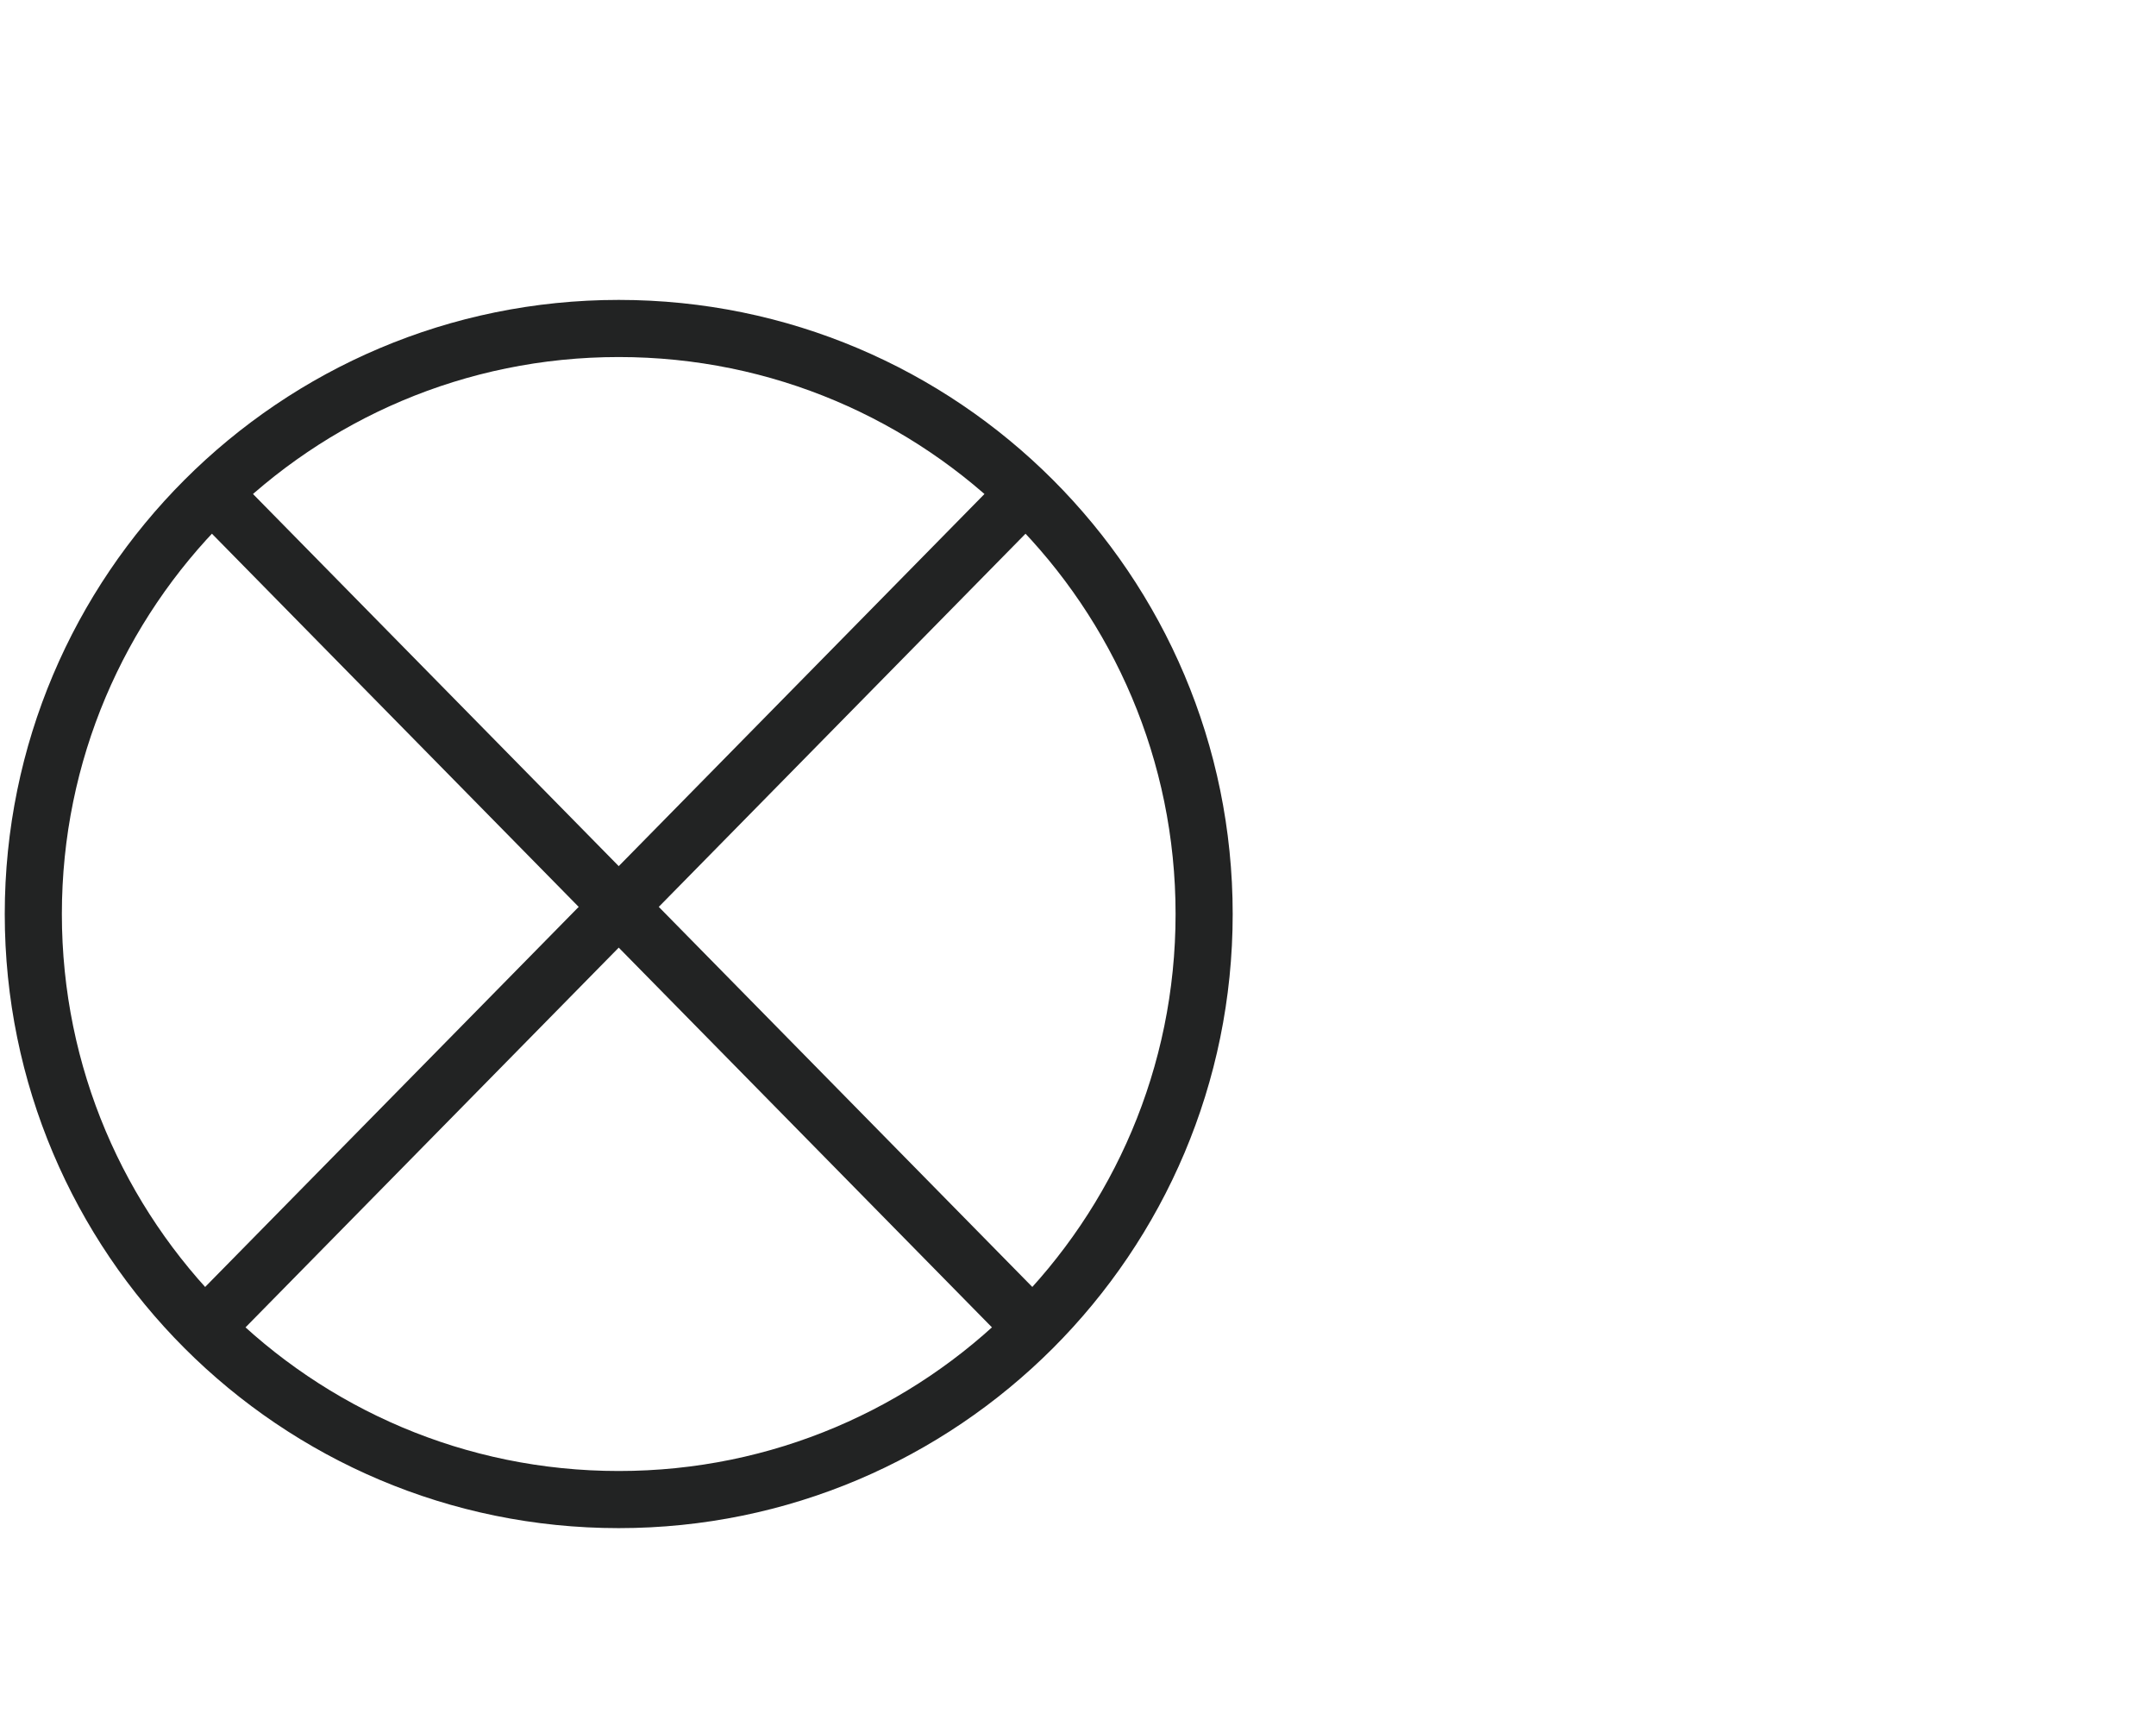
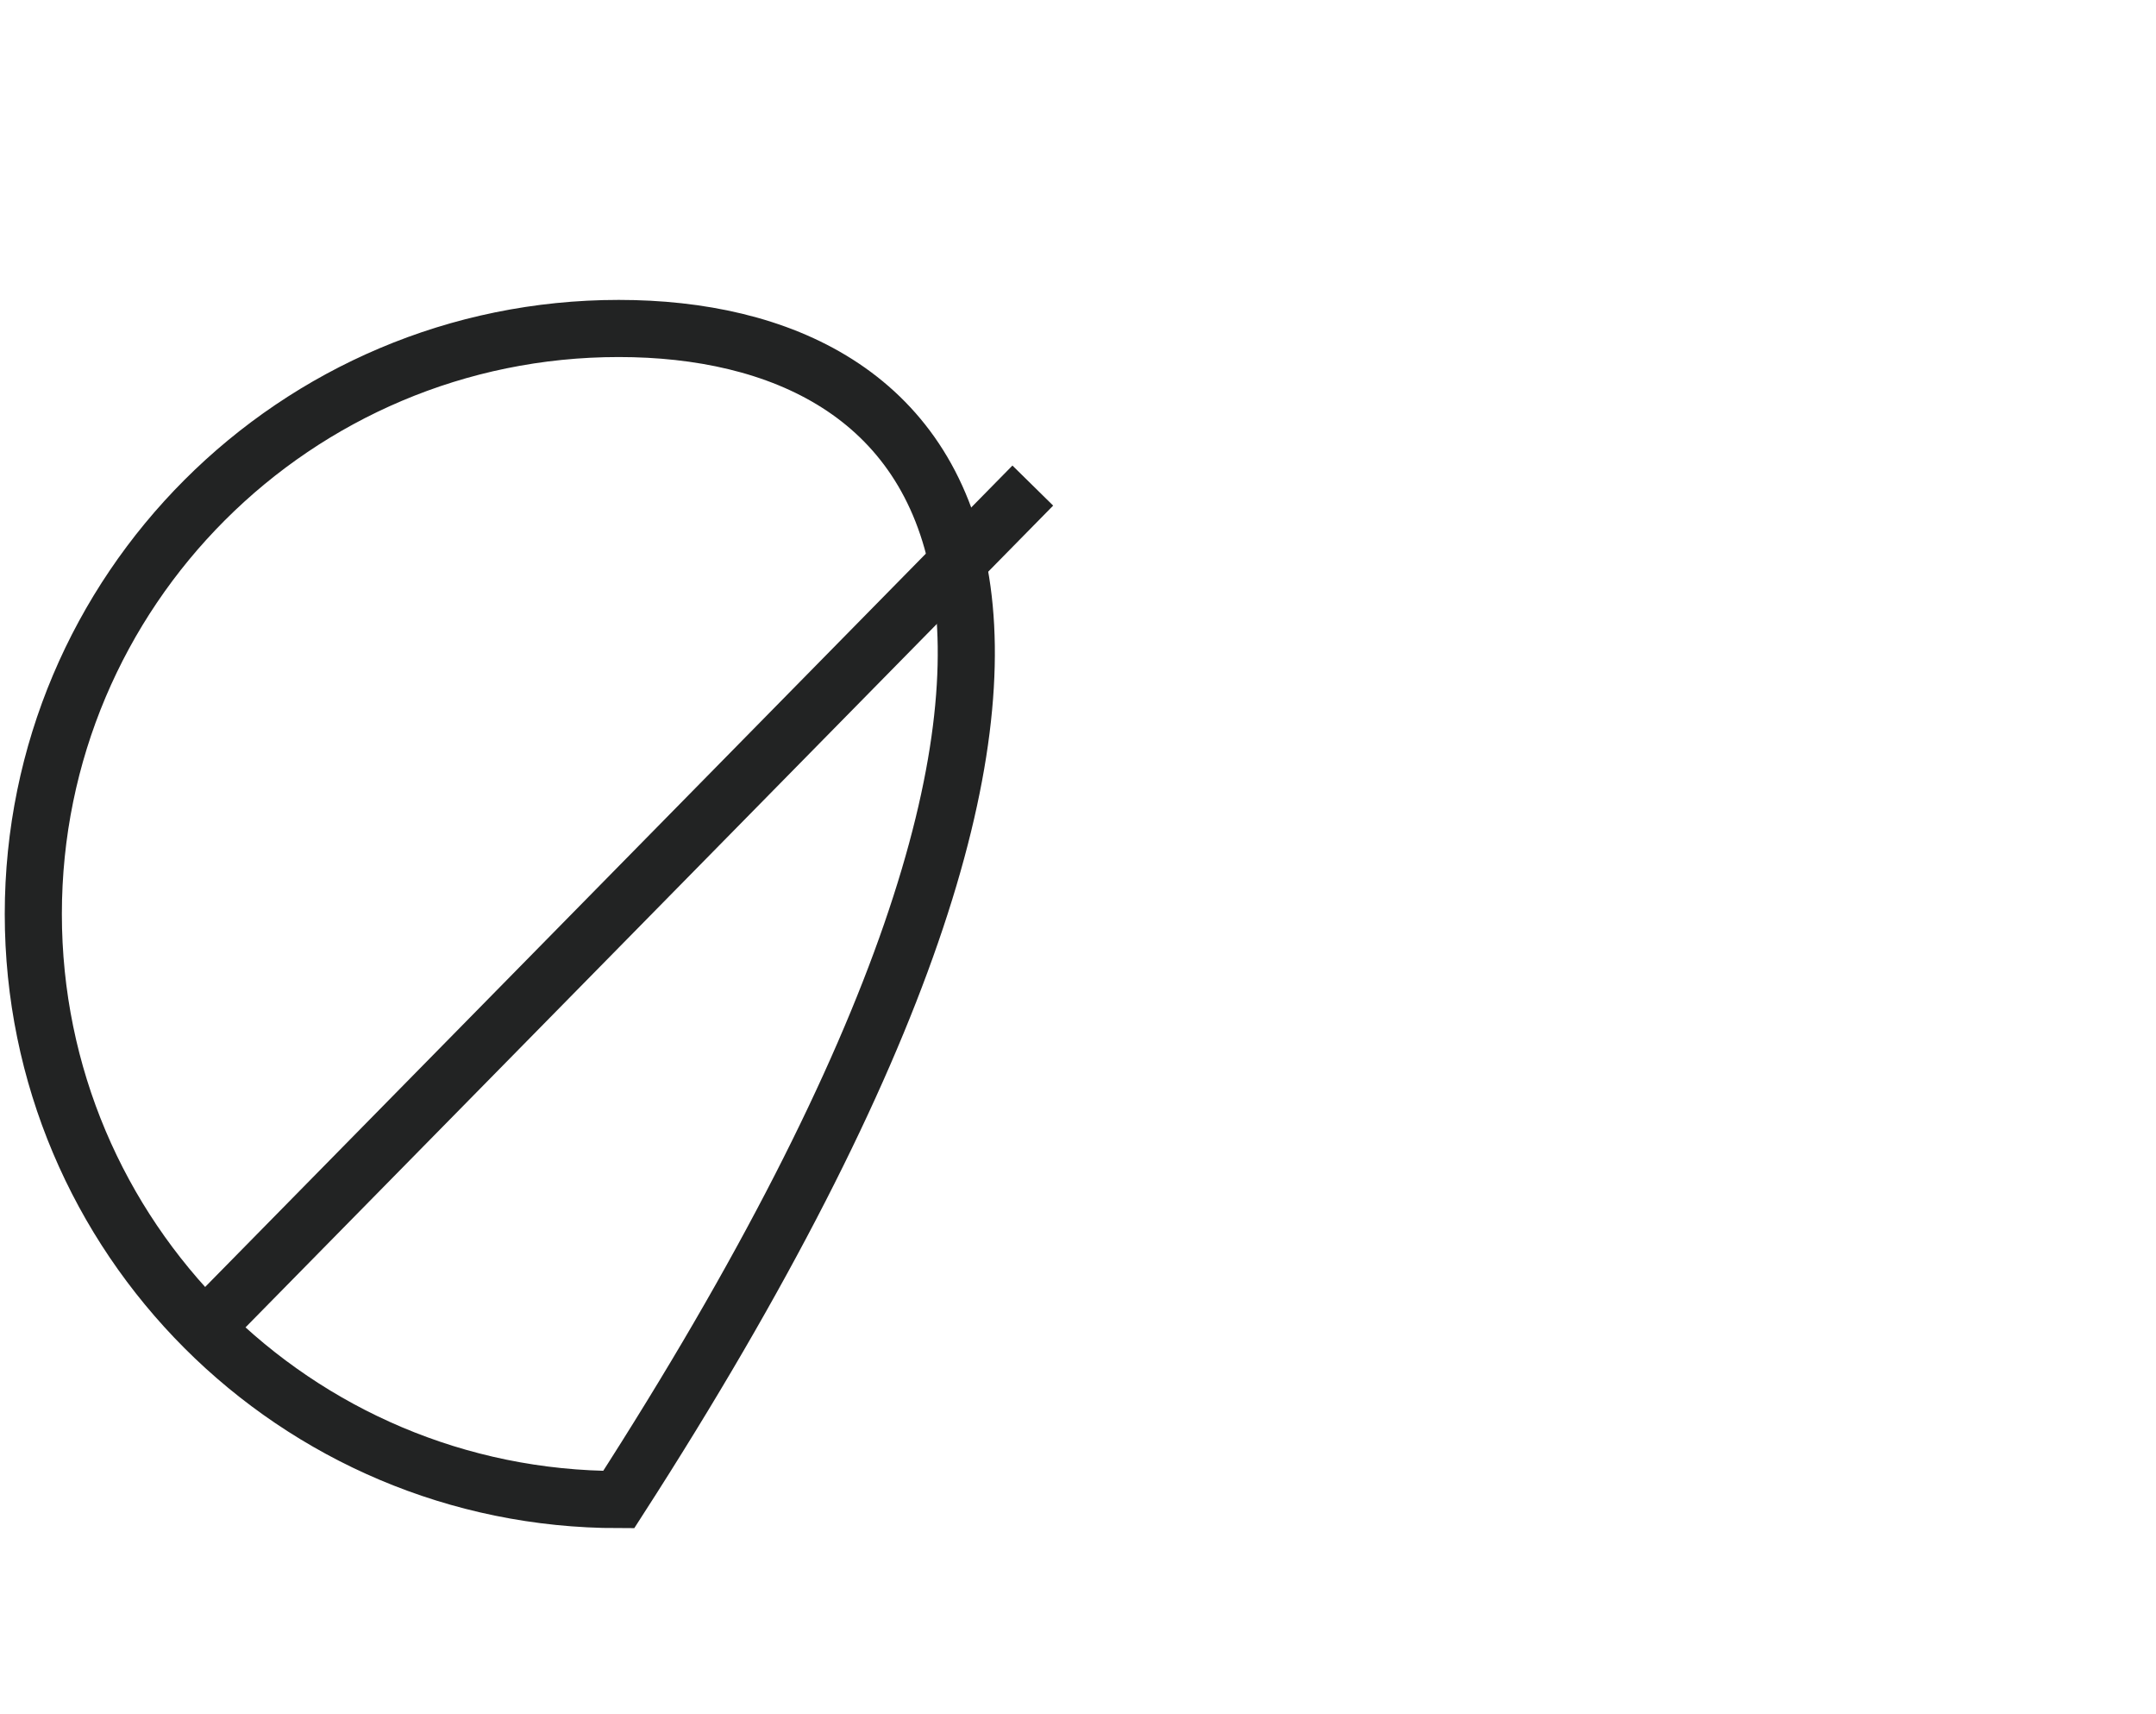
<svg xmlns="http://www.w3.org/2000/svg" width="151" height="120" viewBox="0 0 151 120" fill="none">
  <path d="M72.334 34L14.334 93" stroke="#222323" stroke-width="4" stroke-miterlimit="10" />
-   <path d="M14.334 34L72.334 93" stroke="#222323" stroke-width="4" stroke-miterlimit="10" />
-   <path d="M43.334 105C65.977 105 84.334 86.644 84.334 64C84.334 41.356 65.977 23 43.334 23C20.69 23 2.333 41.356 2.333 64C2.333 86.644 20.69 105 43.334 105Z" stroke="#222323" stroke-width="4" stroke-miterlimit="10" />
+   <path d="M43.334 105C84.334 41.356 65.977 23 43.334 23C20.69 23 2.333 41.356 2.333 64C2.333 86.644 20.69 105 43.334 105Z" stroke="#222323" stroke-width="4" stroke-miterlimit="10" />
</svg>